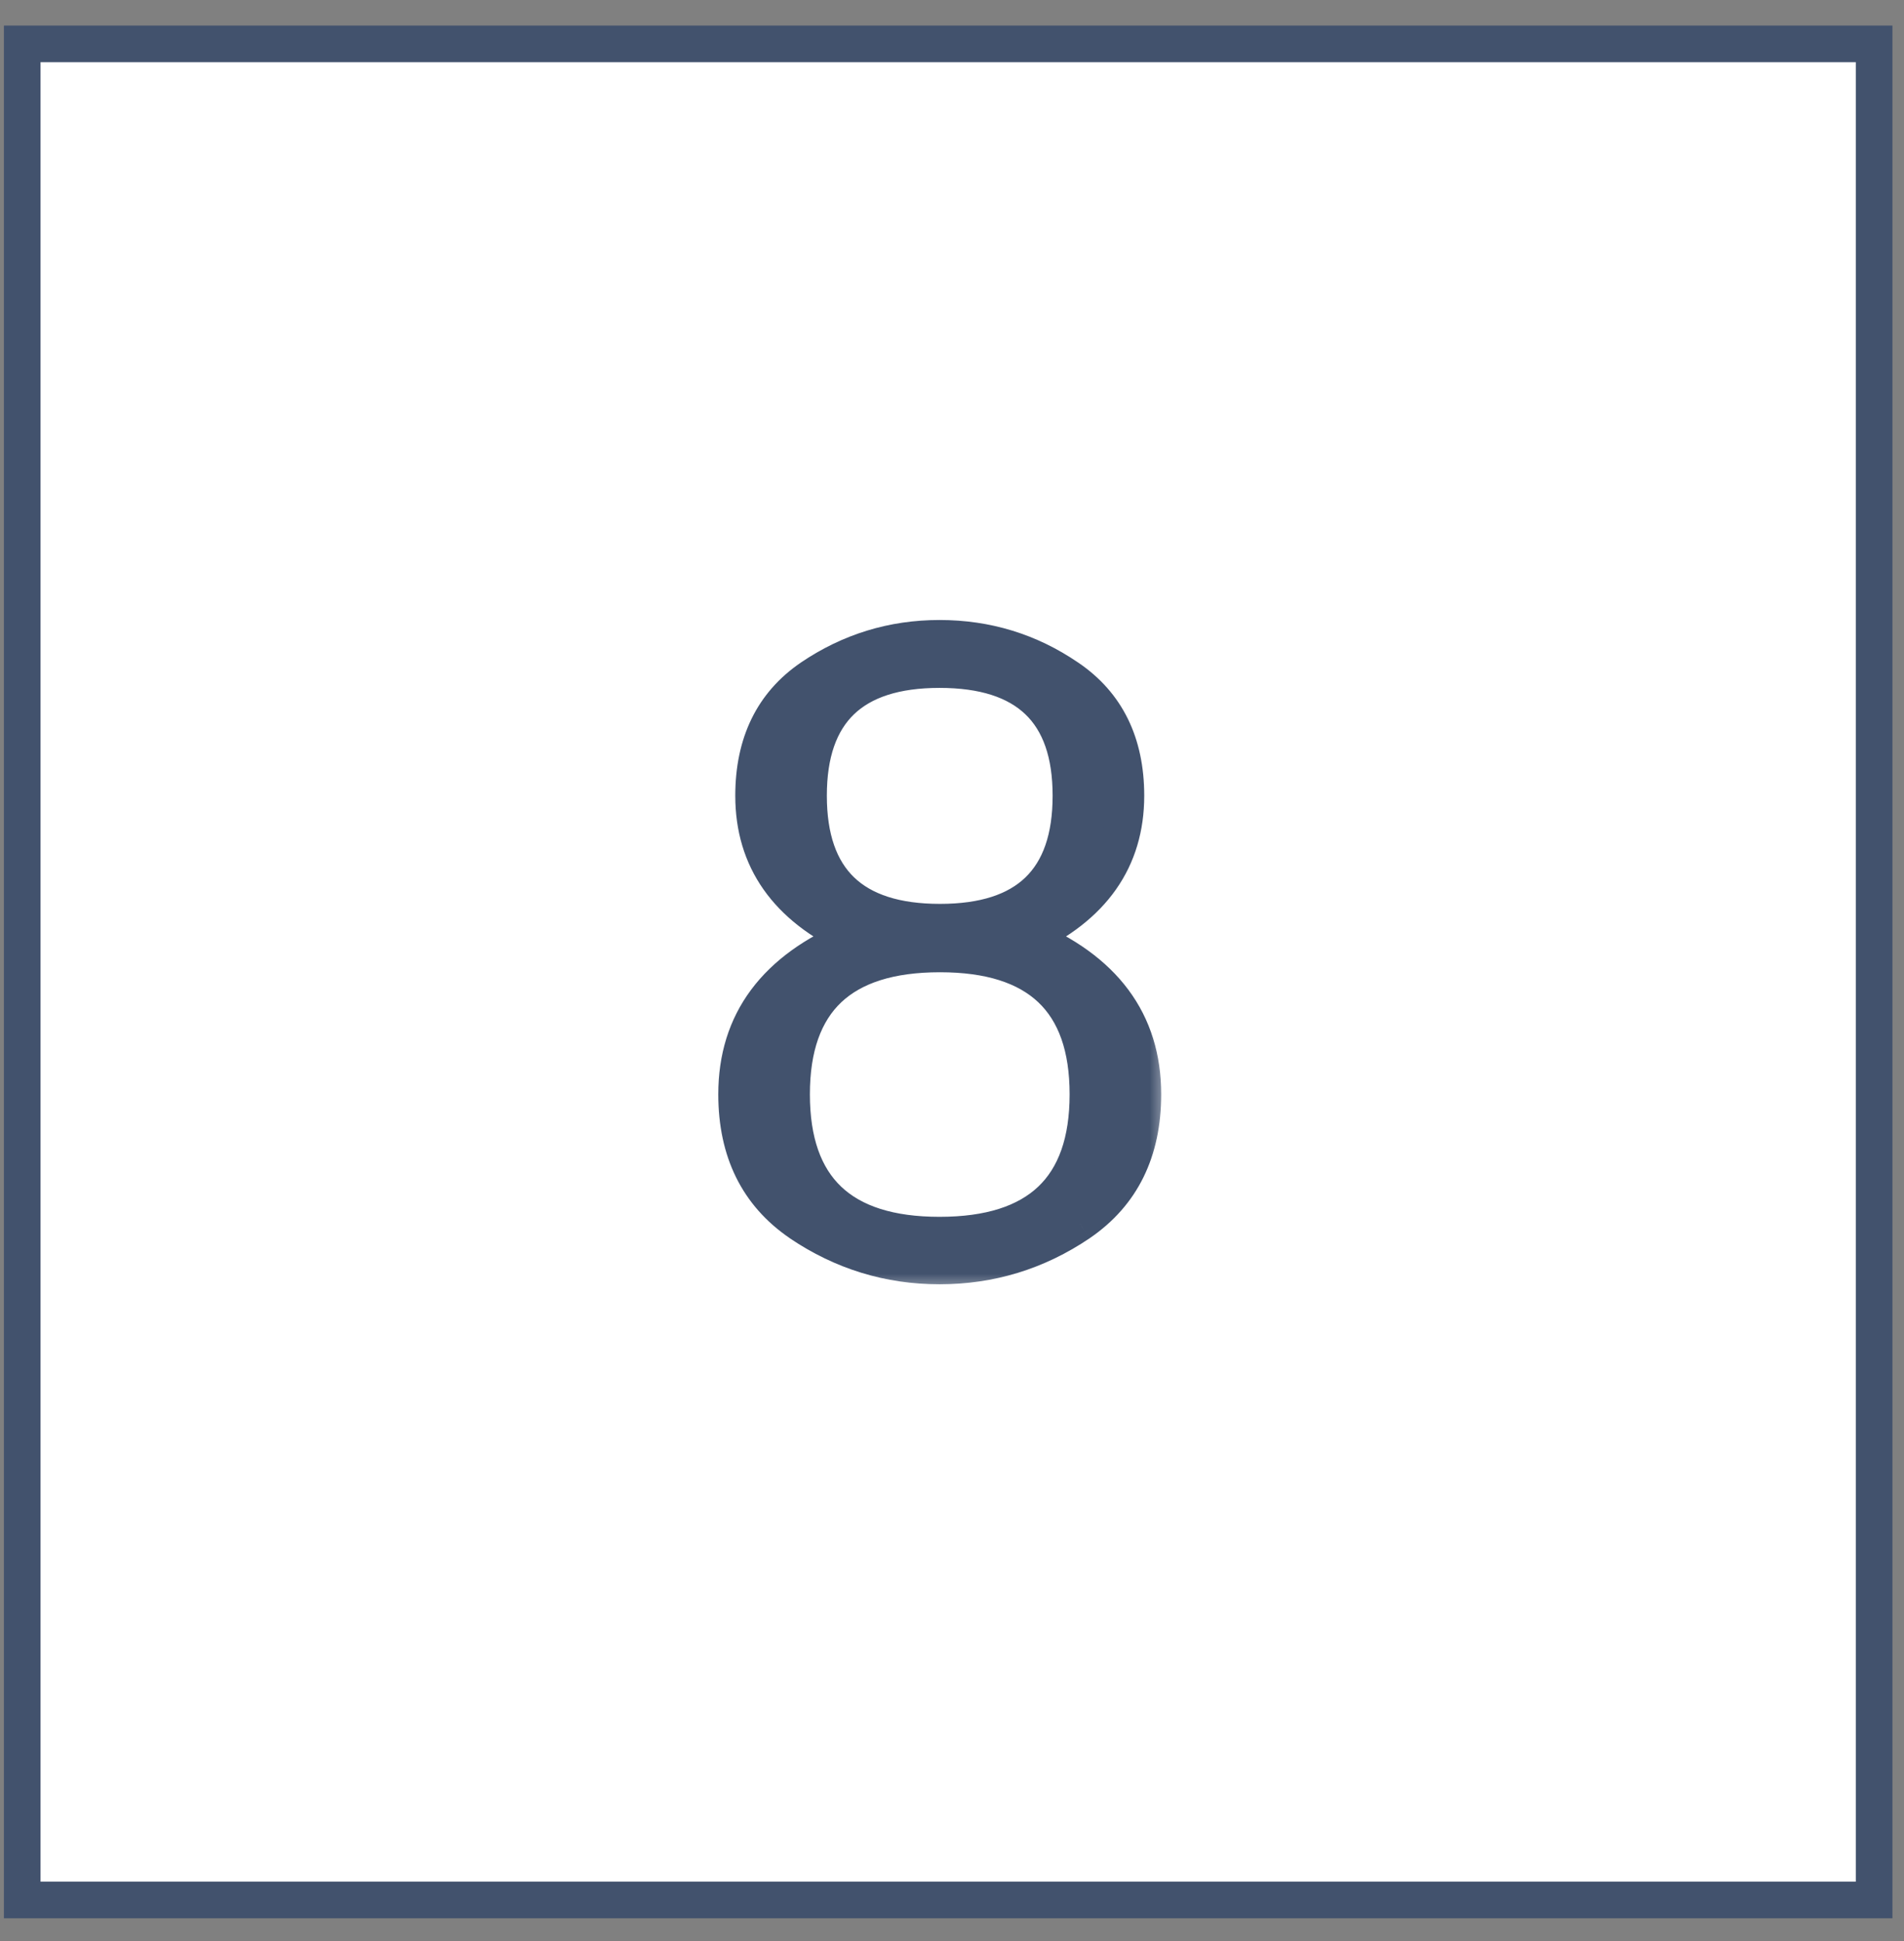
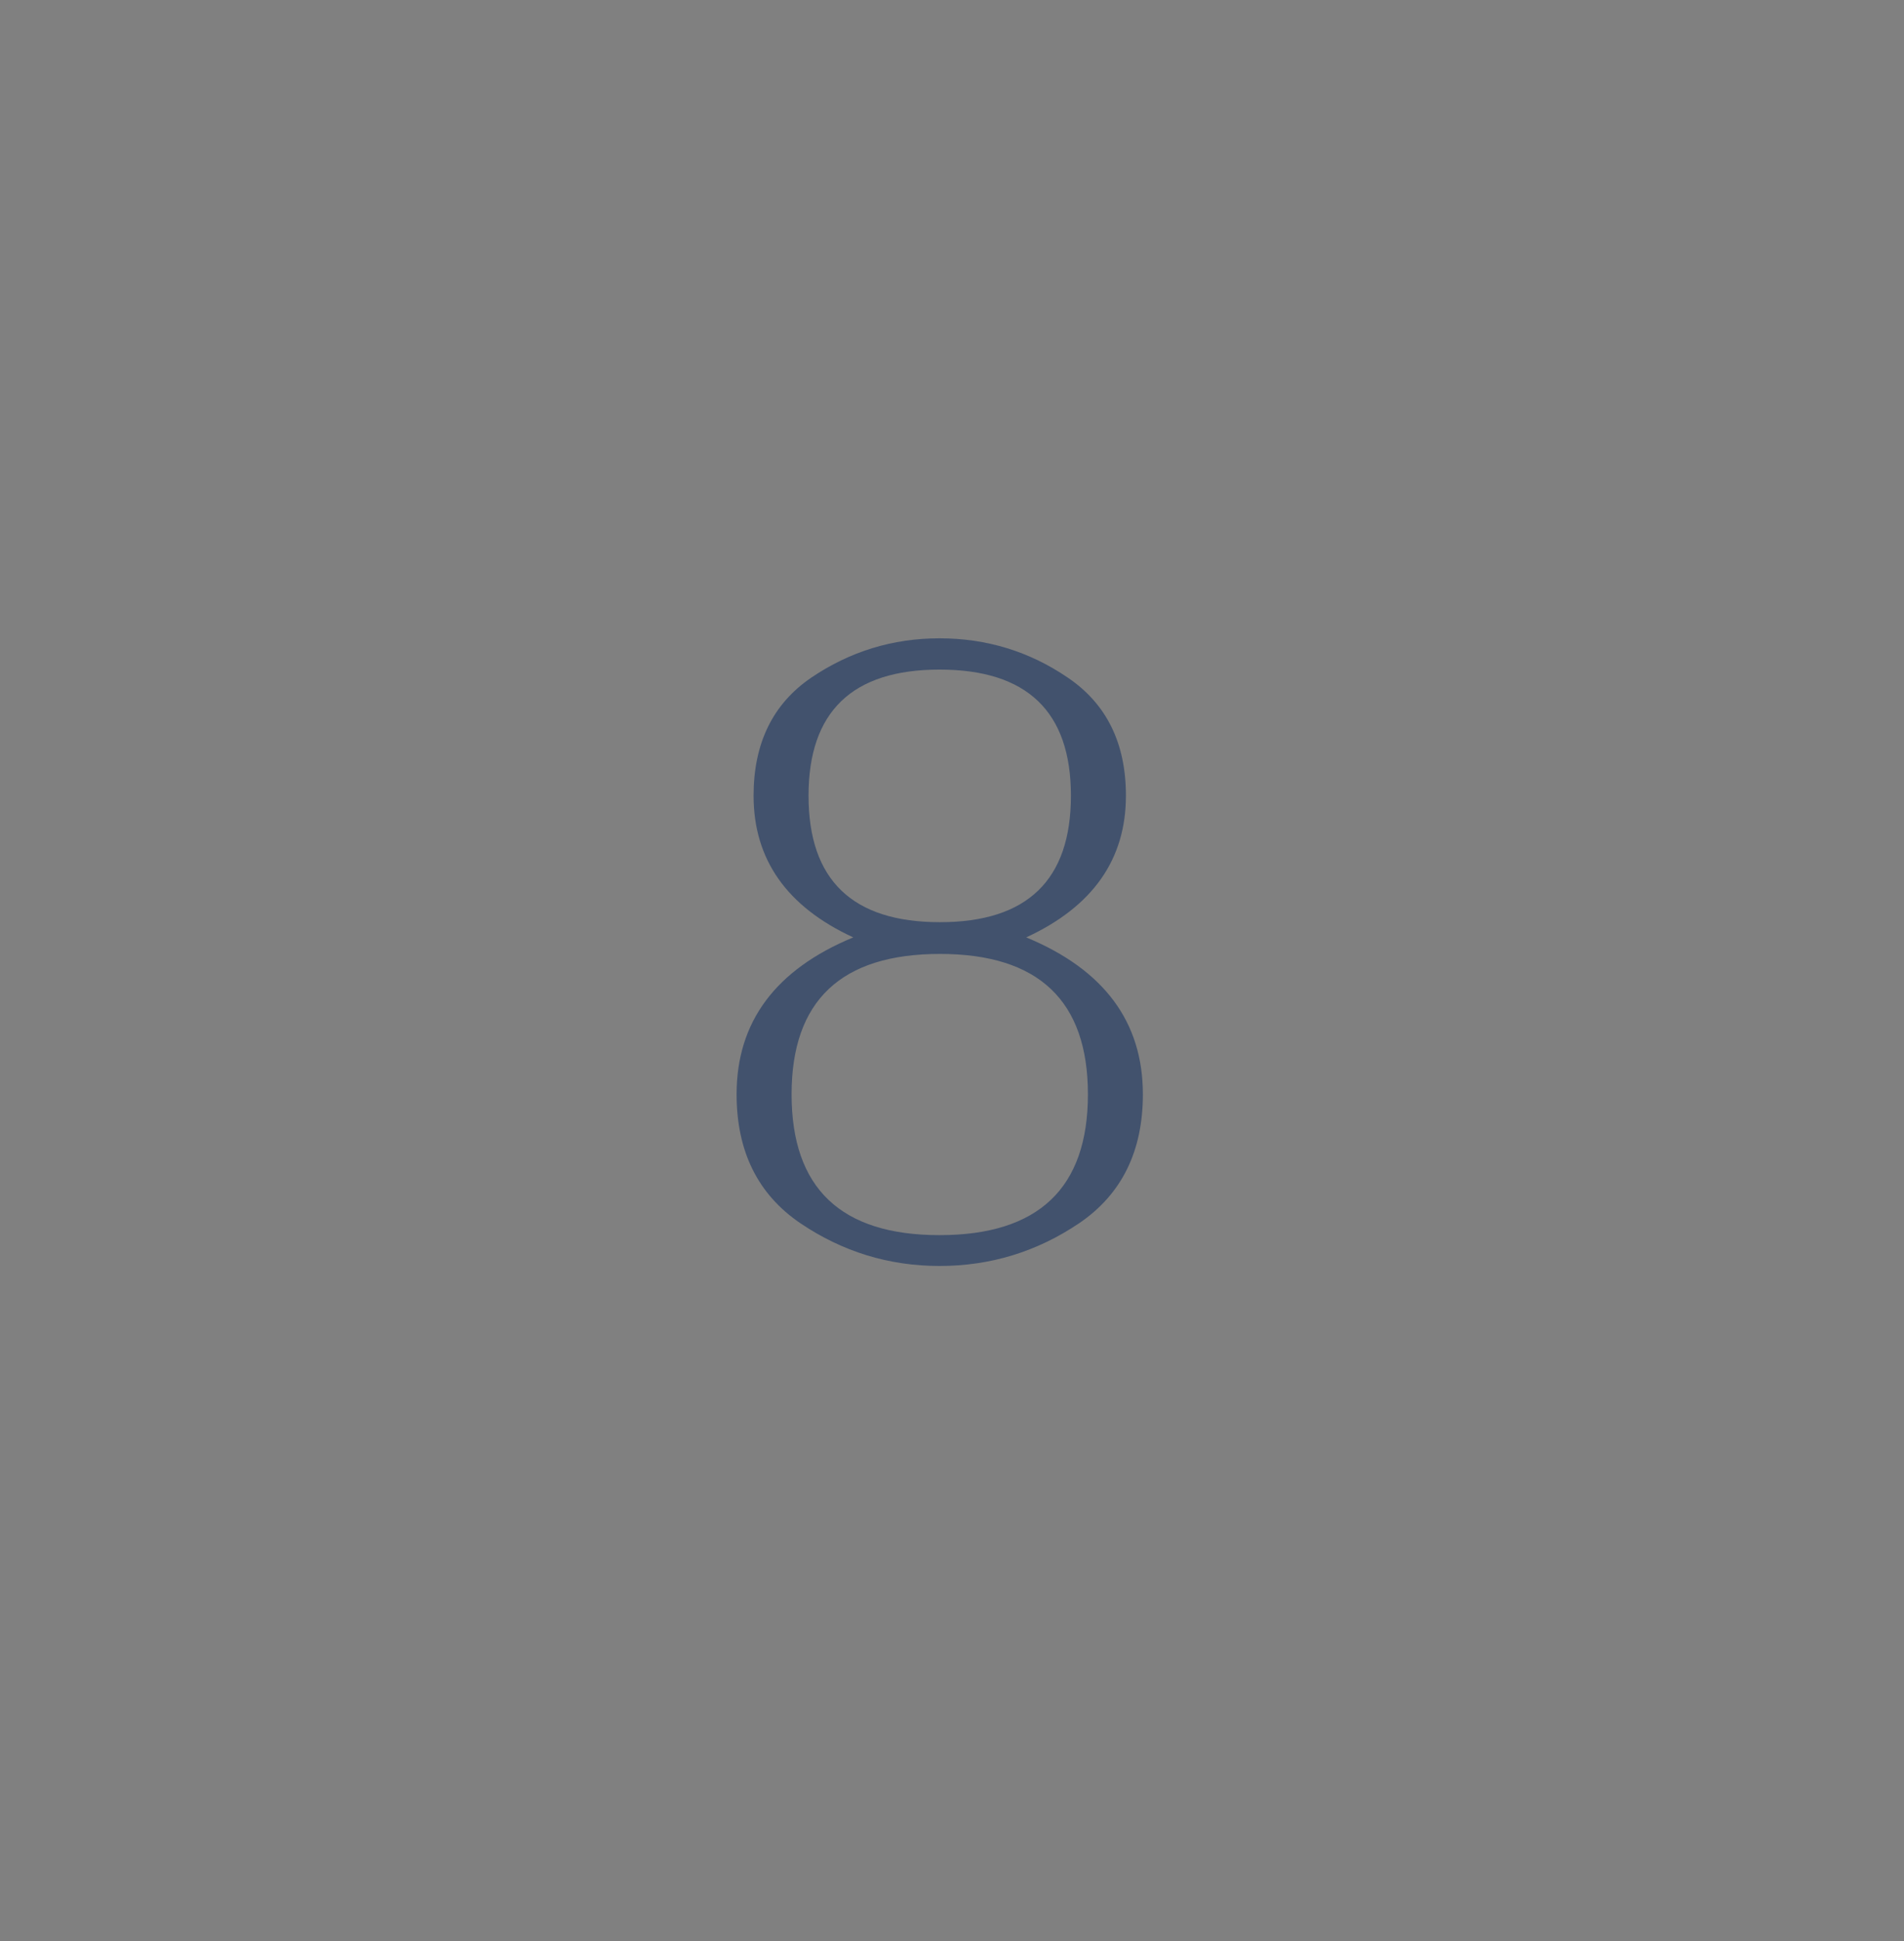
<svg xmlns="http://www.w3.org/2000/svg" width="52" height="53" viewBox="0 0 52 53" fill="none">
  <rect x="0" y="0" width="52" height="53" fill="#808080" stroke="none" />
-   <rect x="0.607" y="1.198" width="50.577" height="50.68" fill="white" stroke="#42526D" />
  <mask id="path-2-outside-1_681_230" maskUnits="userSpaceOnUse" x="18.896" y="16.274" width="13" height="19" fill="black">
    <rect fill="white" x="18.896" y="16.274" width="13" height="19" />
-     <path d="M25.659 34.567C24.276 34.567 23.006 34.177 21.851 33.395C20.695 32.606 20.117 31.434 20.117 29.88C20.117 27.902 21.179 26.474 23.303 25.595C21.488 24.757 20.581 23.467 20.581 21.726C20.581 20.293 21.106 19.219 22.156 18.503C23.214 17.787 24.381 17.429 25.659 17.429C26.945 17.429 28.113 17.787 29.163 18.503C30.221 19.219 30.75 20.293 30.75 21.726C30.75 23.467 29.842 24.757 28.027 25.595C30.151 26.474 31.213 27.902 31.213 29.88C31.213 31.434 30.636 32.606 29.48 33.395C28.324 34.177 27.051 34.567 25.659 34.567ZM25.671 25.18C28.056 25.18 29.248 24.029 29.248 21.726C29.248 19.431 28.052 18.283 25.659 18.283C23.275 18.283 22.082 19.431 22.082 21.726C22.082 24.029 23.279 25.18 25.671 25.18ZM25.659 33.725C28.361 33.725 29.712 32.443 29.712 29.88C29.712 27.325 28.365 26.047 25.671 26.047C22.97 26.047 21.619 27.325 21.619 29.88C21.619 32.443 22.965 33.725 25.659 33.725Z" />
  </mask>
  <path d="M25.659 34.567C24.276 34.567 23.006 34.177 21.851 33.395C20.695 32.606 20.117 31.434 20.117 29.88C20.117 27.902 21.179 26.474 23.303 25.595C21.488 24.757 20.581 23.467 20.581 21.726C20.581 20.293 21.106 19.219 22.156 18.503C23.214 17.787 24.381 17.429 25.659 17.429C26.945 17.429 28.113 17.787 29.163 18.503C30.221 19.219 30.75 20.293 30.75 21.726C30.75 23.467 29.842 24.757 28.027 25.595C30.151 26.474 31.213 27.902 31.213 29.88C31.213 31.434 30.636 32.606 29.48 33.395C28.324 34.177 27.051 34.567 25.659 34.567ZM25.671 25.18C28.056 25.18 29.248 24.029 29.248 21.726C29.248 19.431 28.052 18.283 25.659 18.283C23.275 18.283 22.082 19.431 22.082 21.726C22.082 24.029 23.279 25.18 25.671 25.18ZM25.659 33.725C28.361 33.725 29.712 32.443 29.712 29.88C29.712 27.325 28.365 26.047 25.671 26.047C22.97 26.047 21.619 27.325 21.619 29.88C21.619 32.443 22.965 33.725 25.659 33.725Z" fill="#42526D" />
-   <path d="M21.851 33.395L21.569 33.808L21.57 33.81L21.851 33.395ZM23.303 25.595L23.494 26.057L24.55 25.62L23.513 25.141L23.303 25.595ZM22.156 18.503L21.875 18.089L21.874 18.09L22.156 18.503ZM29.163 18.503L28.881 18.916L28.882 18.917L29.163 18.503ZM28.027 25.595L27.818 25.141L26.78 25.62L27.836 26.057L28.027 25.595ZM29.48 33.395L29.76 33.81L29.762 33.808L29.48 33.395ZM25.659 34.067C24.376 34.067 23.204 33.707 22.131 32.981L21.57 33.81C22.808 34.646 24.175 35.067 25.659 35.067V34.067ZM22.133 32.983C21.13 32.298 20.617 31.291 20.617 29.88H19.617C19.617 31.578 20.26 32.914 21.569 33.808L22.133 32.983ZM20.617 29.88C20.617 28.986 20.855 28.242 21.315 27.624C21.778 27.001 22.492 26.472 23.494 26.057L23.112 25.133C21.99 25.597 21.111 26.222 20.512 27.027C19.91 27.837 19.617 28.796 19.617 29.88H20.617ZM23.513 25.141C22.664 24.749 22.062 24.268 21.671 23.712C21.282 23.16 21.081 22.505 21.081 21.726H20.081C20.081 22.688 20.334 23.549 20.853 24.287C21.369 25.021 22.127 25.603 23.094 26.049L23.513 25.141ZM21.081 21.726C21.081 20.434 21.543 19.526 22.438 18.916L21.874 18.09C20.669 18.912 20.081 20.152 20.081 21.726H21.081ZM22.436 18.917C23.411 18.257 24.481 17.929 25.659 17.929V16.929C24.282 16.929 23.016 17.317 21.875 18.089L22.436 18.917ZM25.659 17.929C26.846 17.929 27.915 18.257 28.881 18.916L29.444 18.09C28.311 17.316 27.044 16.929 25.659 16.929V17.929ZM28.882 18.917C29.785 19.528 30.25 20.436 30.25 21.726H31.25C31.25 20.151 30.657 18.91 29.443 18.089L28.882 18.917ZM30.25 21.726C30.25 22.505 30.048 23.16 29.66 23.712C29.269 24.268 28.666 24.749 27.818 25.141L28.237 26.049C29.203 25.603 29.962 25.021 30.478 24.287C30.997 23.549 31.25 22.688 31.25 21.726H30.25ZM27.836 26.057C28.838 26.472 29.552 27.001 30.016 27.624C30.475 28.242 30.713 28.986 30.713 29.88H31.713C31.713 28.796 31.42 27.837 30.818 27.027C30.22 26.222 29.34 25.597 28.218 25.133L27.836 26.057ZM30.713 29.88C30.713 31.291 30.2 32.298 29.198 32.983L29.762 33.808C31.071 32.914 31.713 31.578 31.713 29.88H30.713ZM29.2 32.981C28.127 33.707 26.951 34.067 25.659 34.067V35.067C27.151 35.067 28.522 34.647 29.76 33.81L29.2 32.981ZM25.671 25.68C26.936 25.68 27.978 25.375 28.701 24.676C29.428 23.974 29.748 22.959 29.748 21.726H28.748C28.748 22.796 28.472 23.507 28.006 23.957C27.538 24.41 26.791 24.68 25.671 24.68V25.68ZM29.748 21.726C29.748 20.496 29.426 19.483 28.697 18.783C27.971 18.087 26.927 17.783 25.659 17.783V18.783C26.784 18.783 27.534 19.053 28.005 19.505C28.472 19.952 28.748 20.661 28.748 21.726H29.748ZM25.659 17.783C24.395 17.783 23.353 18.087 22.63 18.784C21.903 19.483 21.582 20.496 21.582 21.726H22.582C22.582 20.66 22.858 19.952 23.323 19.504C23.792 19.053 24.539 18.783 25.659 18.783V17.783ZM21.582 21.726C21.582 22.959 21.904 23.975 22.633 24.677C23.358 25.375 24.403 25.68 25.671 25.68V24.68C24.547 24.68 23.797 24.41 23.326 23.956C22.859 23.507 22.582 22.795 22.582 21.726H21.582ZM25.659 34.225C27.081 34.225 28.24 33.888 29.043 33.127C29.851 32.36 30.212 31.246 30.212 29.88H29.212C29.212 31.078 28.898 31.886 28.355 32.401C27.807 32.921 26.939 33.225 25.659 33.225V34.225ZM30.212 29.88C30.212 28.518 29.852 27.407 29.046 26.642C28.245 25.883 27.089 25.547 25.671 25.547V26.547C26.948 26.547 27.812 26.85 28.358 27.368C28.899 27.881 29.212 28.686 29.212 29.88H30.212ZM25.671 25.547C24.25 25.547 23.091 25.882 22.288 26.642C21.48 27.406 21.119 28.518 21.119 29.88H22.119C22.119 28.687 22.433 27.882 22.975 27.368C23.523 26.85 24.391 26.547 25.671 26.547V25.547ZM21.119 29.88C21.119 31.245 21.479 32.359 22.284 33.126C23.085 33.888 24.241 34.225 25.659 34.225V33.225C24.383 33.225 23.519 32.921 22.974 32.402C22.432 31.887 22.119 31.078 22.119 29.88H21.119Z" fill="#42526D" mask="url(#path-2-outside-1_681_230)" />
</svg>